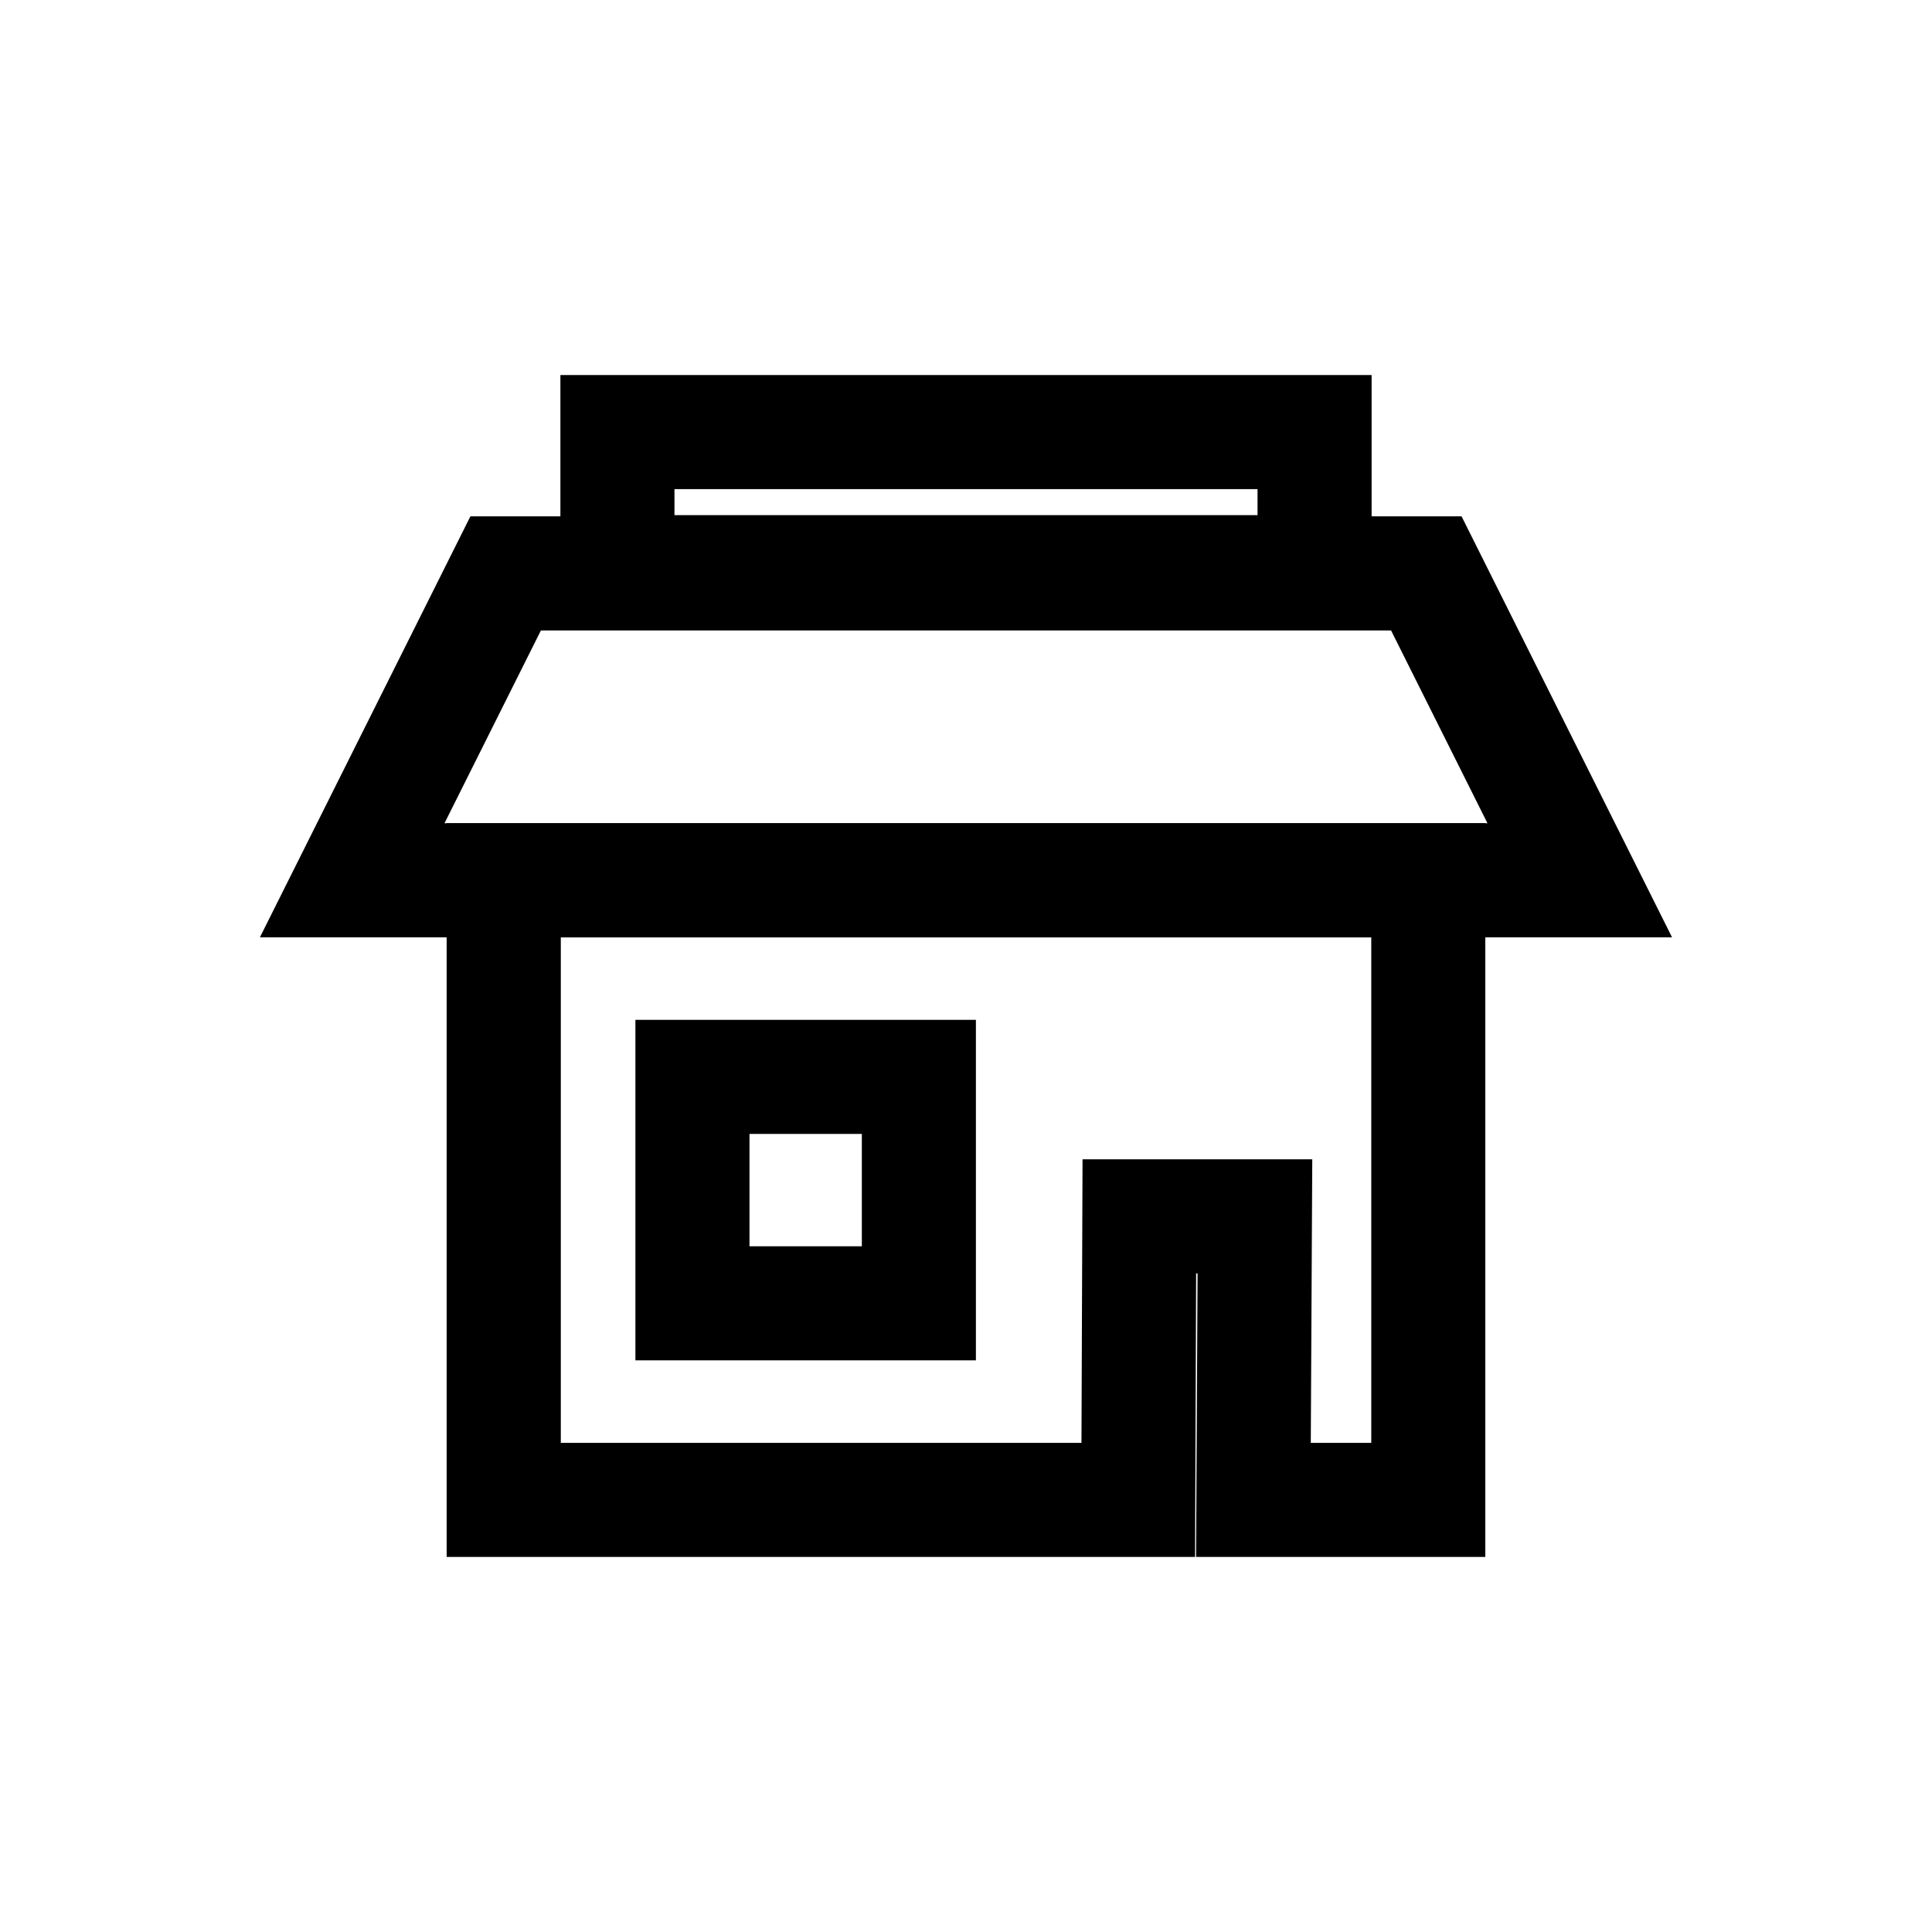
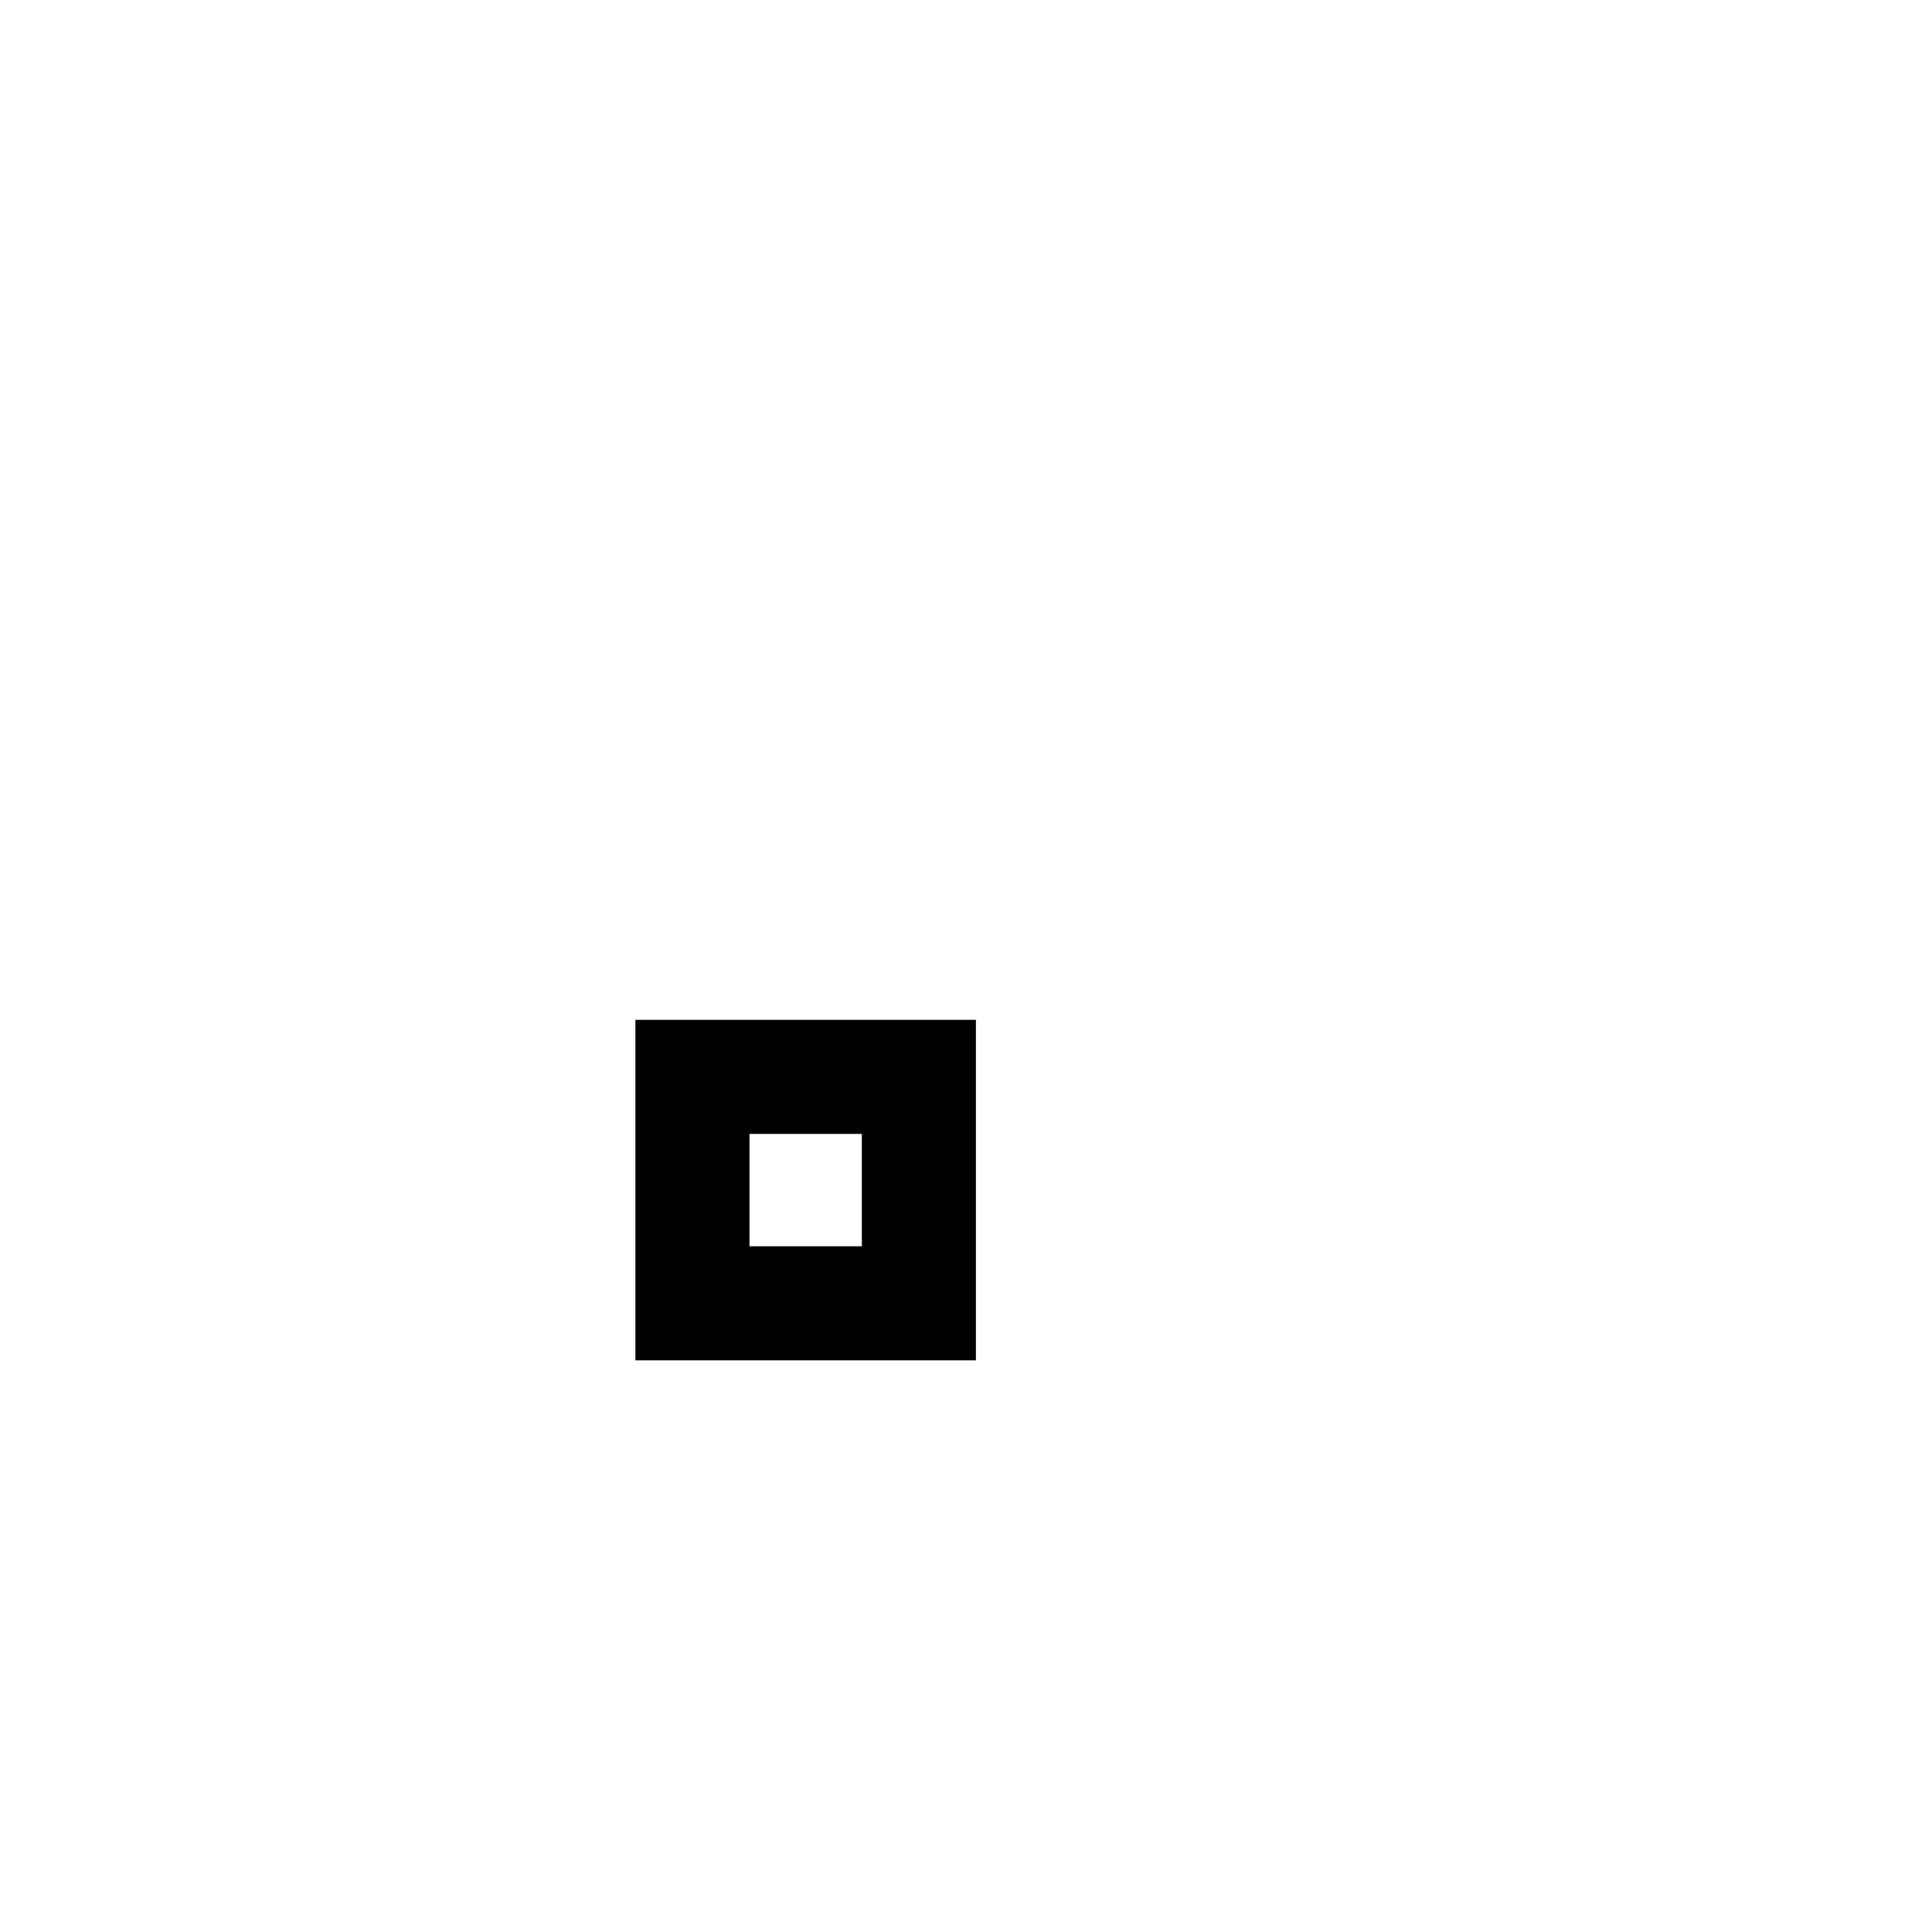
<svg xmlns="http://www.w3.org/2000/svg" fill="#000000" width="800px" height="800px" version="1.1" viewBox="144 144 512 512">
  <g>
-     <path d="m292.51 243.39v67.355h214.98v-67.355zm30.23 30.23h154.52v6.898h-154.52z" />
-     <path d="m268.66 280.84-55.777 111.55h374.22l-10.938-21.875-44.84-89.684h-262.66zm18.684 30.23h225.3l25.551 51.098h-276.4l25.551-51.098z" />
-     <path d="m262.37 362.16v194.44h198.33l0.285-75.141h0.379l-0.391 75.141h76.645v-194.44h-275.26zm30.23 30.23h214.8v133.98h-16.027l0.391-75.141h-60.879l-0.285 75.141h-137.98v-133.98z" />
    <path d="m312.39 414.27v90.234h90.234v-90.234zm30.23 30.23h29.777v29.777h-29.777z" />
  </g>
</svg>